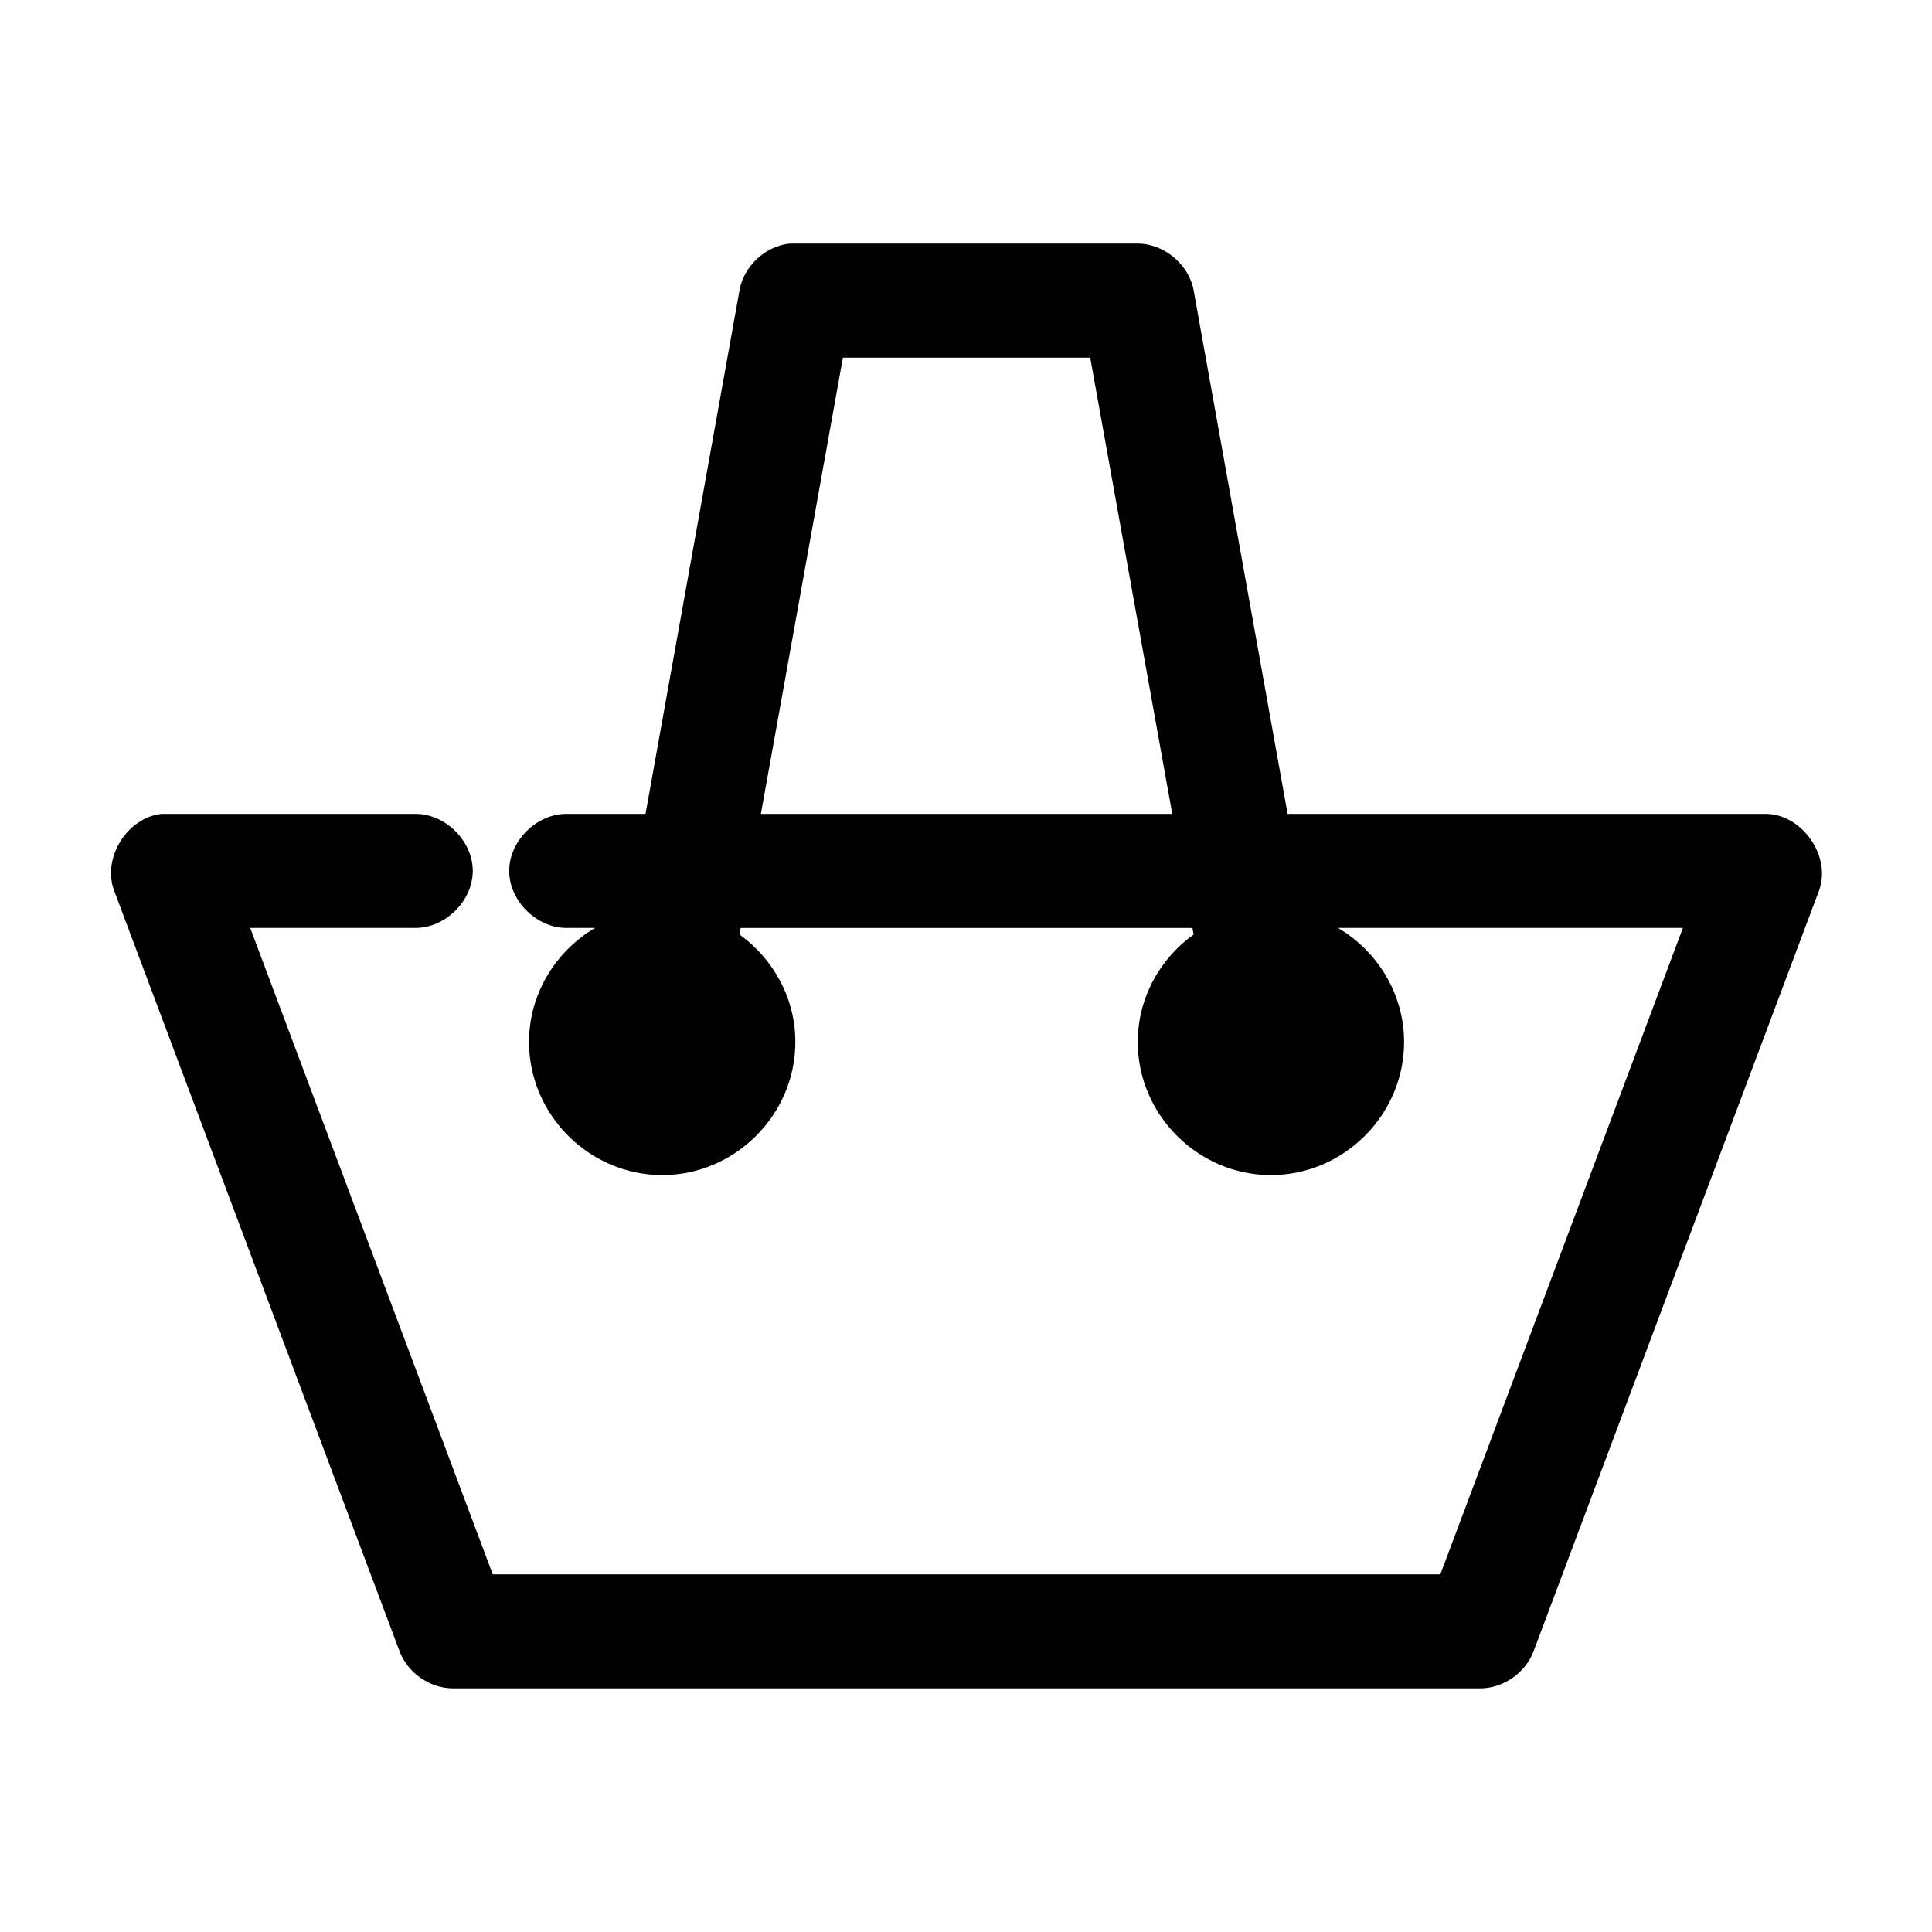
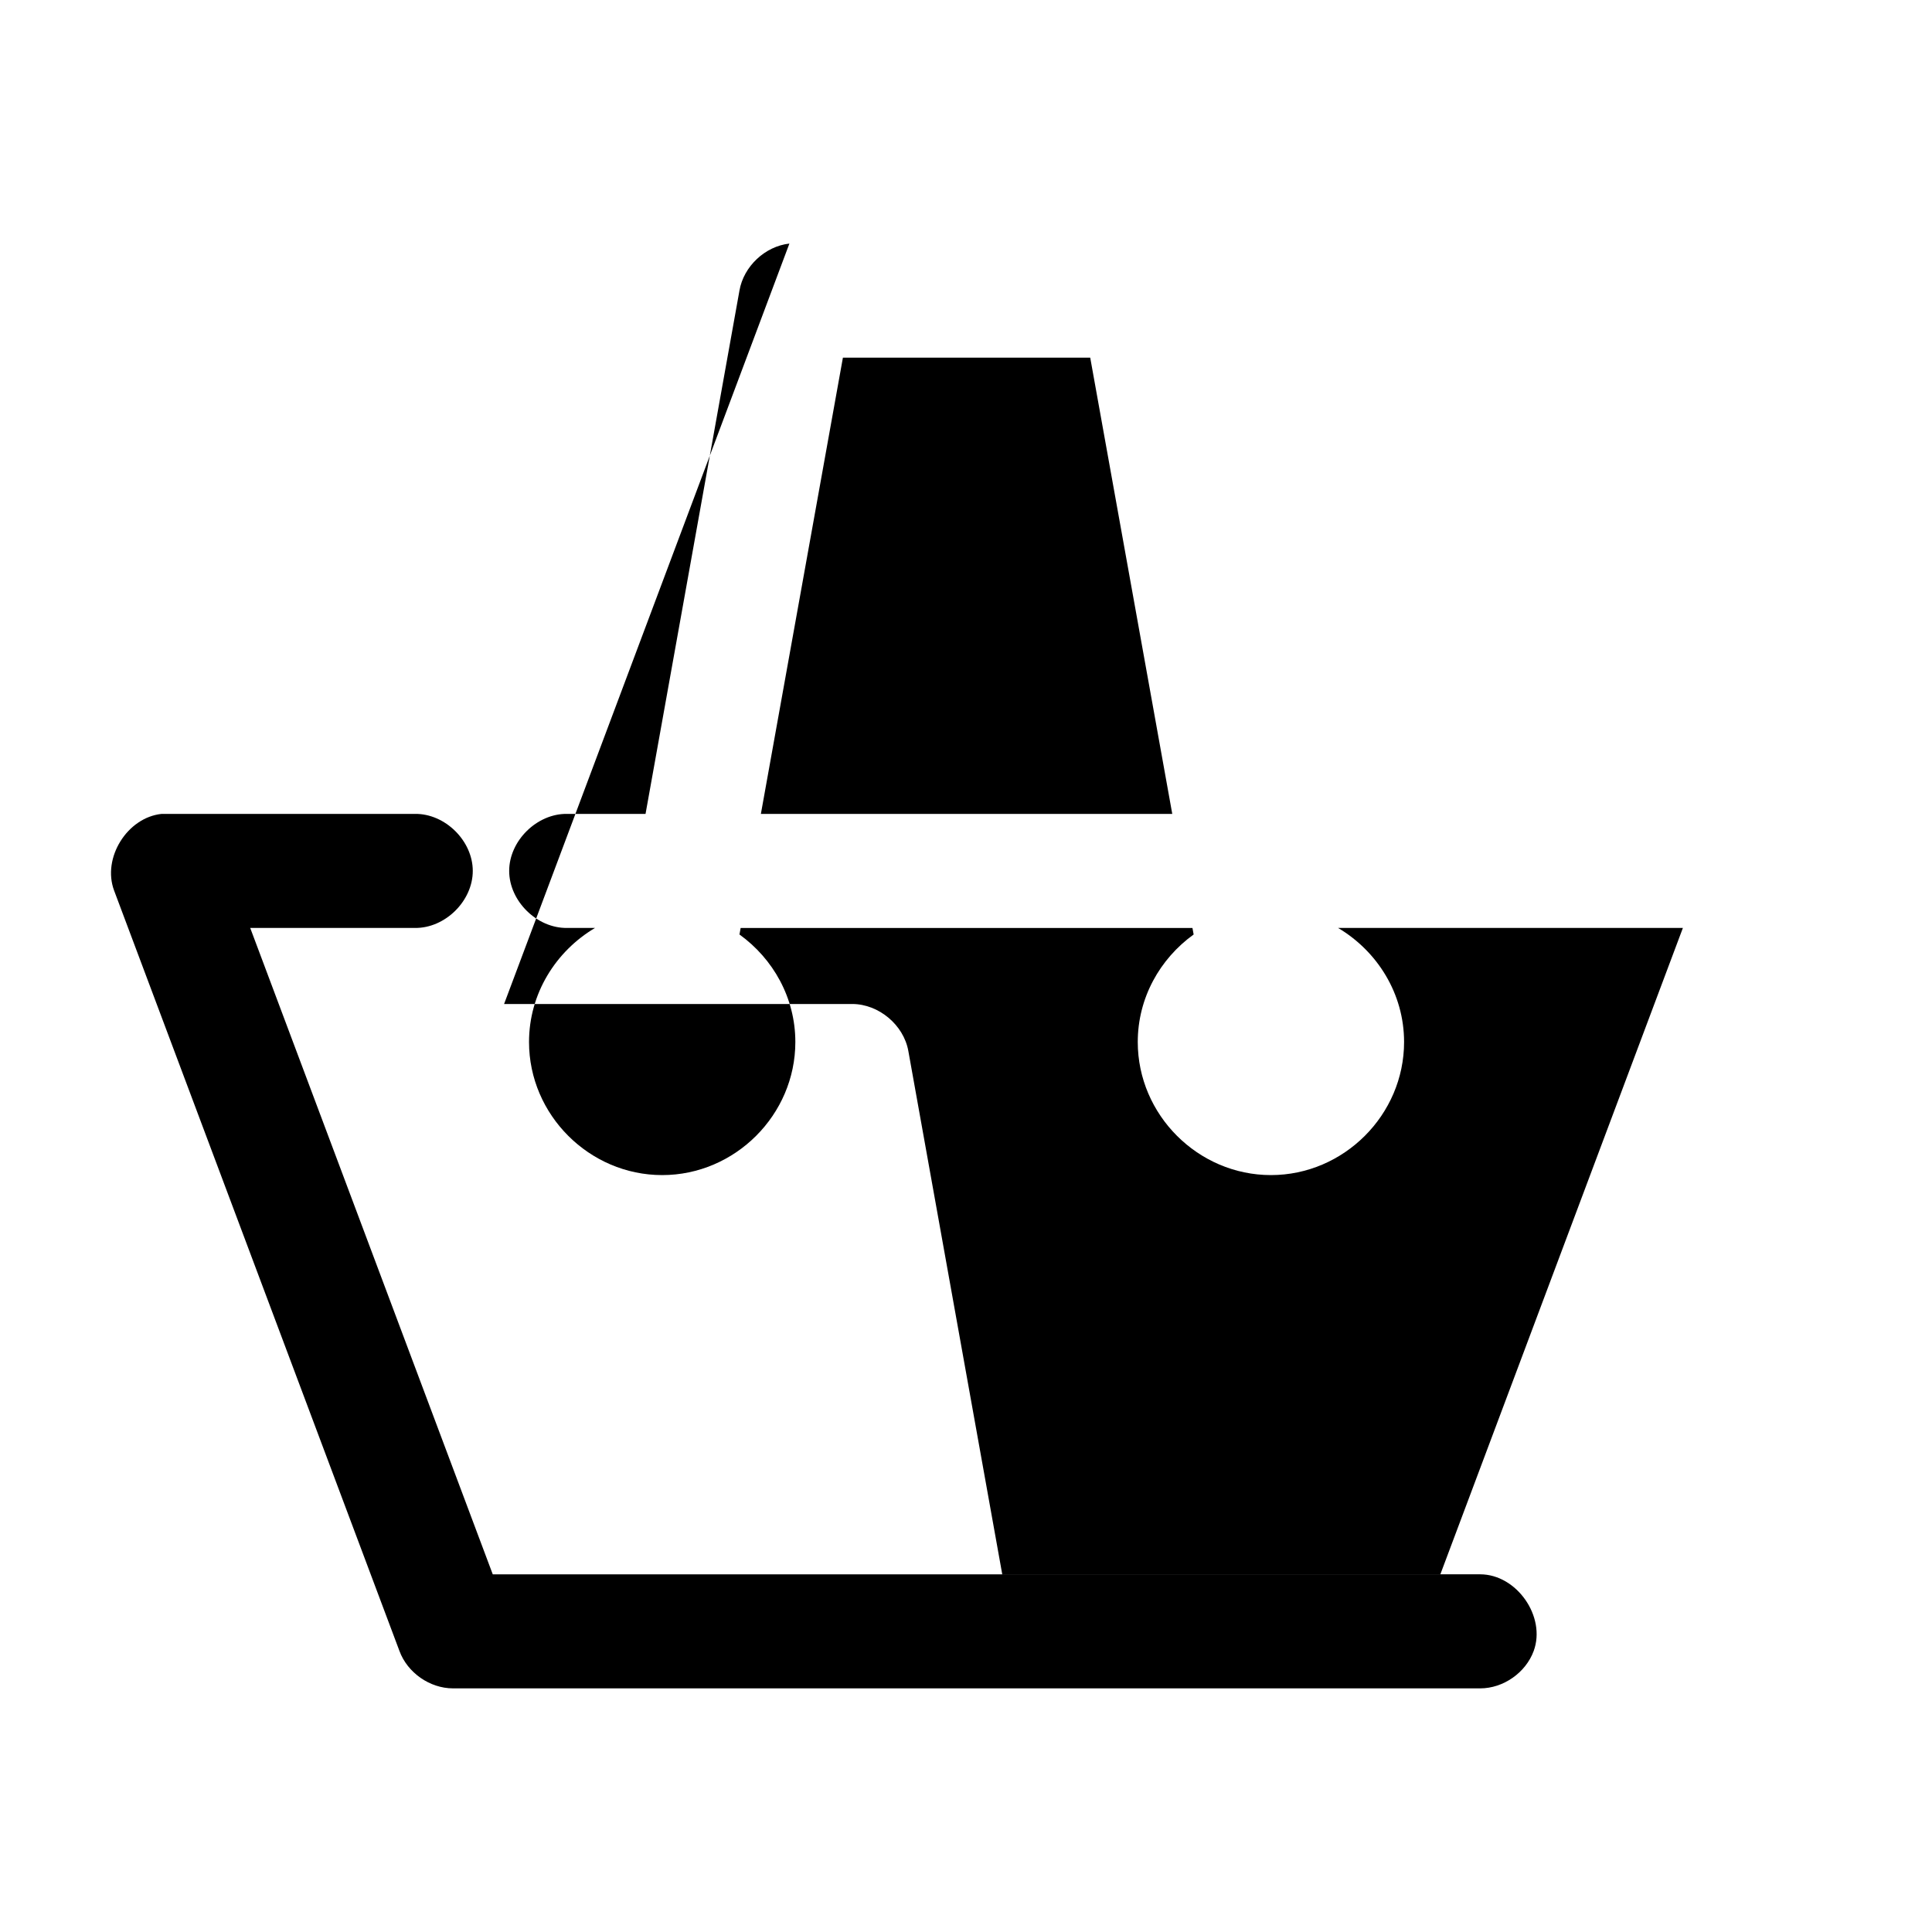
<svg xmlns="http://www.w3.org/2000/svg" fill="#000000" width="800px" height="800px" version="1.1" viewBox="144 144 512 512">
-   <path d="m353.2 208.55c-6.457 0.715-12.121 6.043-13.234 12.438l-24.891 138.7h-20.797c-7.992-0.113-15.34 7.129-15.34 15.113 0 7.984 7.348 15.227 15.34 15.113h7.406c-10.402 6.176-17.488 17.402-17.488 30.23 0 19.297 15.98 35.266 35.289 35.266 19.312 0 35.289-15.969 35.289-35.266 0-11.699-5.879-22.062-14.809-28.496l0.316-1.73h119.73l0.316 1.73c-8.93 6.438-14.809 16.797-14.809 28.496 0 19.297 15.98 35.266 35.289 35.266 19.312 0 35.289-15.969 35.289-35.266 0-12.824-7.086-24.055-17.488-30.23h91.375l-64.277 171.3h-251.12l-64.277-171.3h43.641c7.992 0.109 15.34-7.129 15.34-15.113 0-7.984-7.348-15.227-15.34-15.113h-67.113c-9.145 0.953-15.812 11.699-12.602 20.309l75.621 201.52c2.113 5.766 8.035 9.91 14.18 9.918h272.23c6.141 0 12.066-4.156 14.18-9.918l75.621-201.52c3.324-9.086-4.5-20.293-14.18-20.309h-126.66l-24.891-138.7c-1.238-6.883-7.812-12.402-14.809-12.438h-92.32zm14.18 30.23h65.539l21.742 120.91h-109.02z" />
+   <path d="m353.2 208.55c-6.457 0.715-12.121 6.043-13.234 12.438l-24.891 138.7h-20.797c-7.992-0.113-15.34 7.129-15.34 15.113 0 7.984 7.348 15.227 15.34 15.113h7.406c-10.402 6.176-17.488 17.402-17.488 30.23 0 19.297 15.98 35.266 35.289 35.266 19.312 0 35.289-15.969 35.289-35.266 0-11.699-5.879-22.062-14.809-28.496l0.316-1.73h119.73l0.316 1.73c-8.93 6.438-14.809 16.797-14.809 28.496 0 19.297 15.98 35.266 35.289 35.266 19.312 0 35.289-15.969 35.289-35.266 0-12.824-7.086-24.055-17.488-30.23h91.375l-64.277 171.3h-251.12l-64.277-171.3h43.641c7.992 0.109 15.34-7.129 15.34-15.113 0-7.984-7.348-15.227-15.34-15.113h-67.113c-9.145 0.953-15.812 11.699-12.602 20.309l75.621 201.52c2.113 5.766 8.035 9.91 14.18 9.918h272.23c6.141 0 12.066-4.156 14.18-9.918c3.324-9.086-4.5-20.293-14.18-20.309h-126.66l-24.891-138.7c-1.238-6.883-7.812-12.402-14.809-12.438h-92.32zm14.18 30.23h65.539l21.742 120.91h-109.02z" />
</svg>